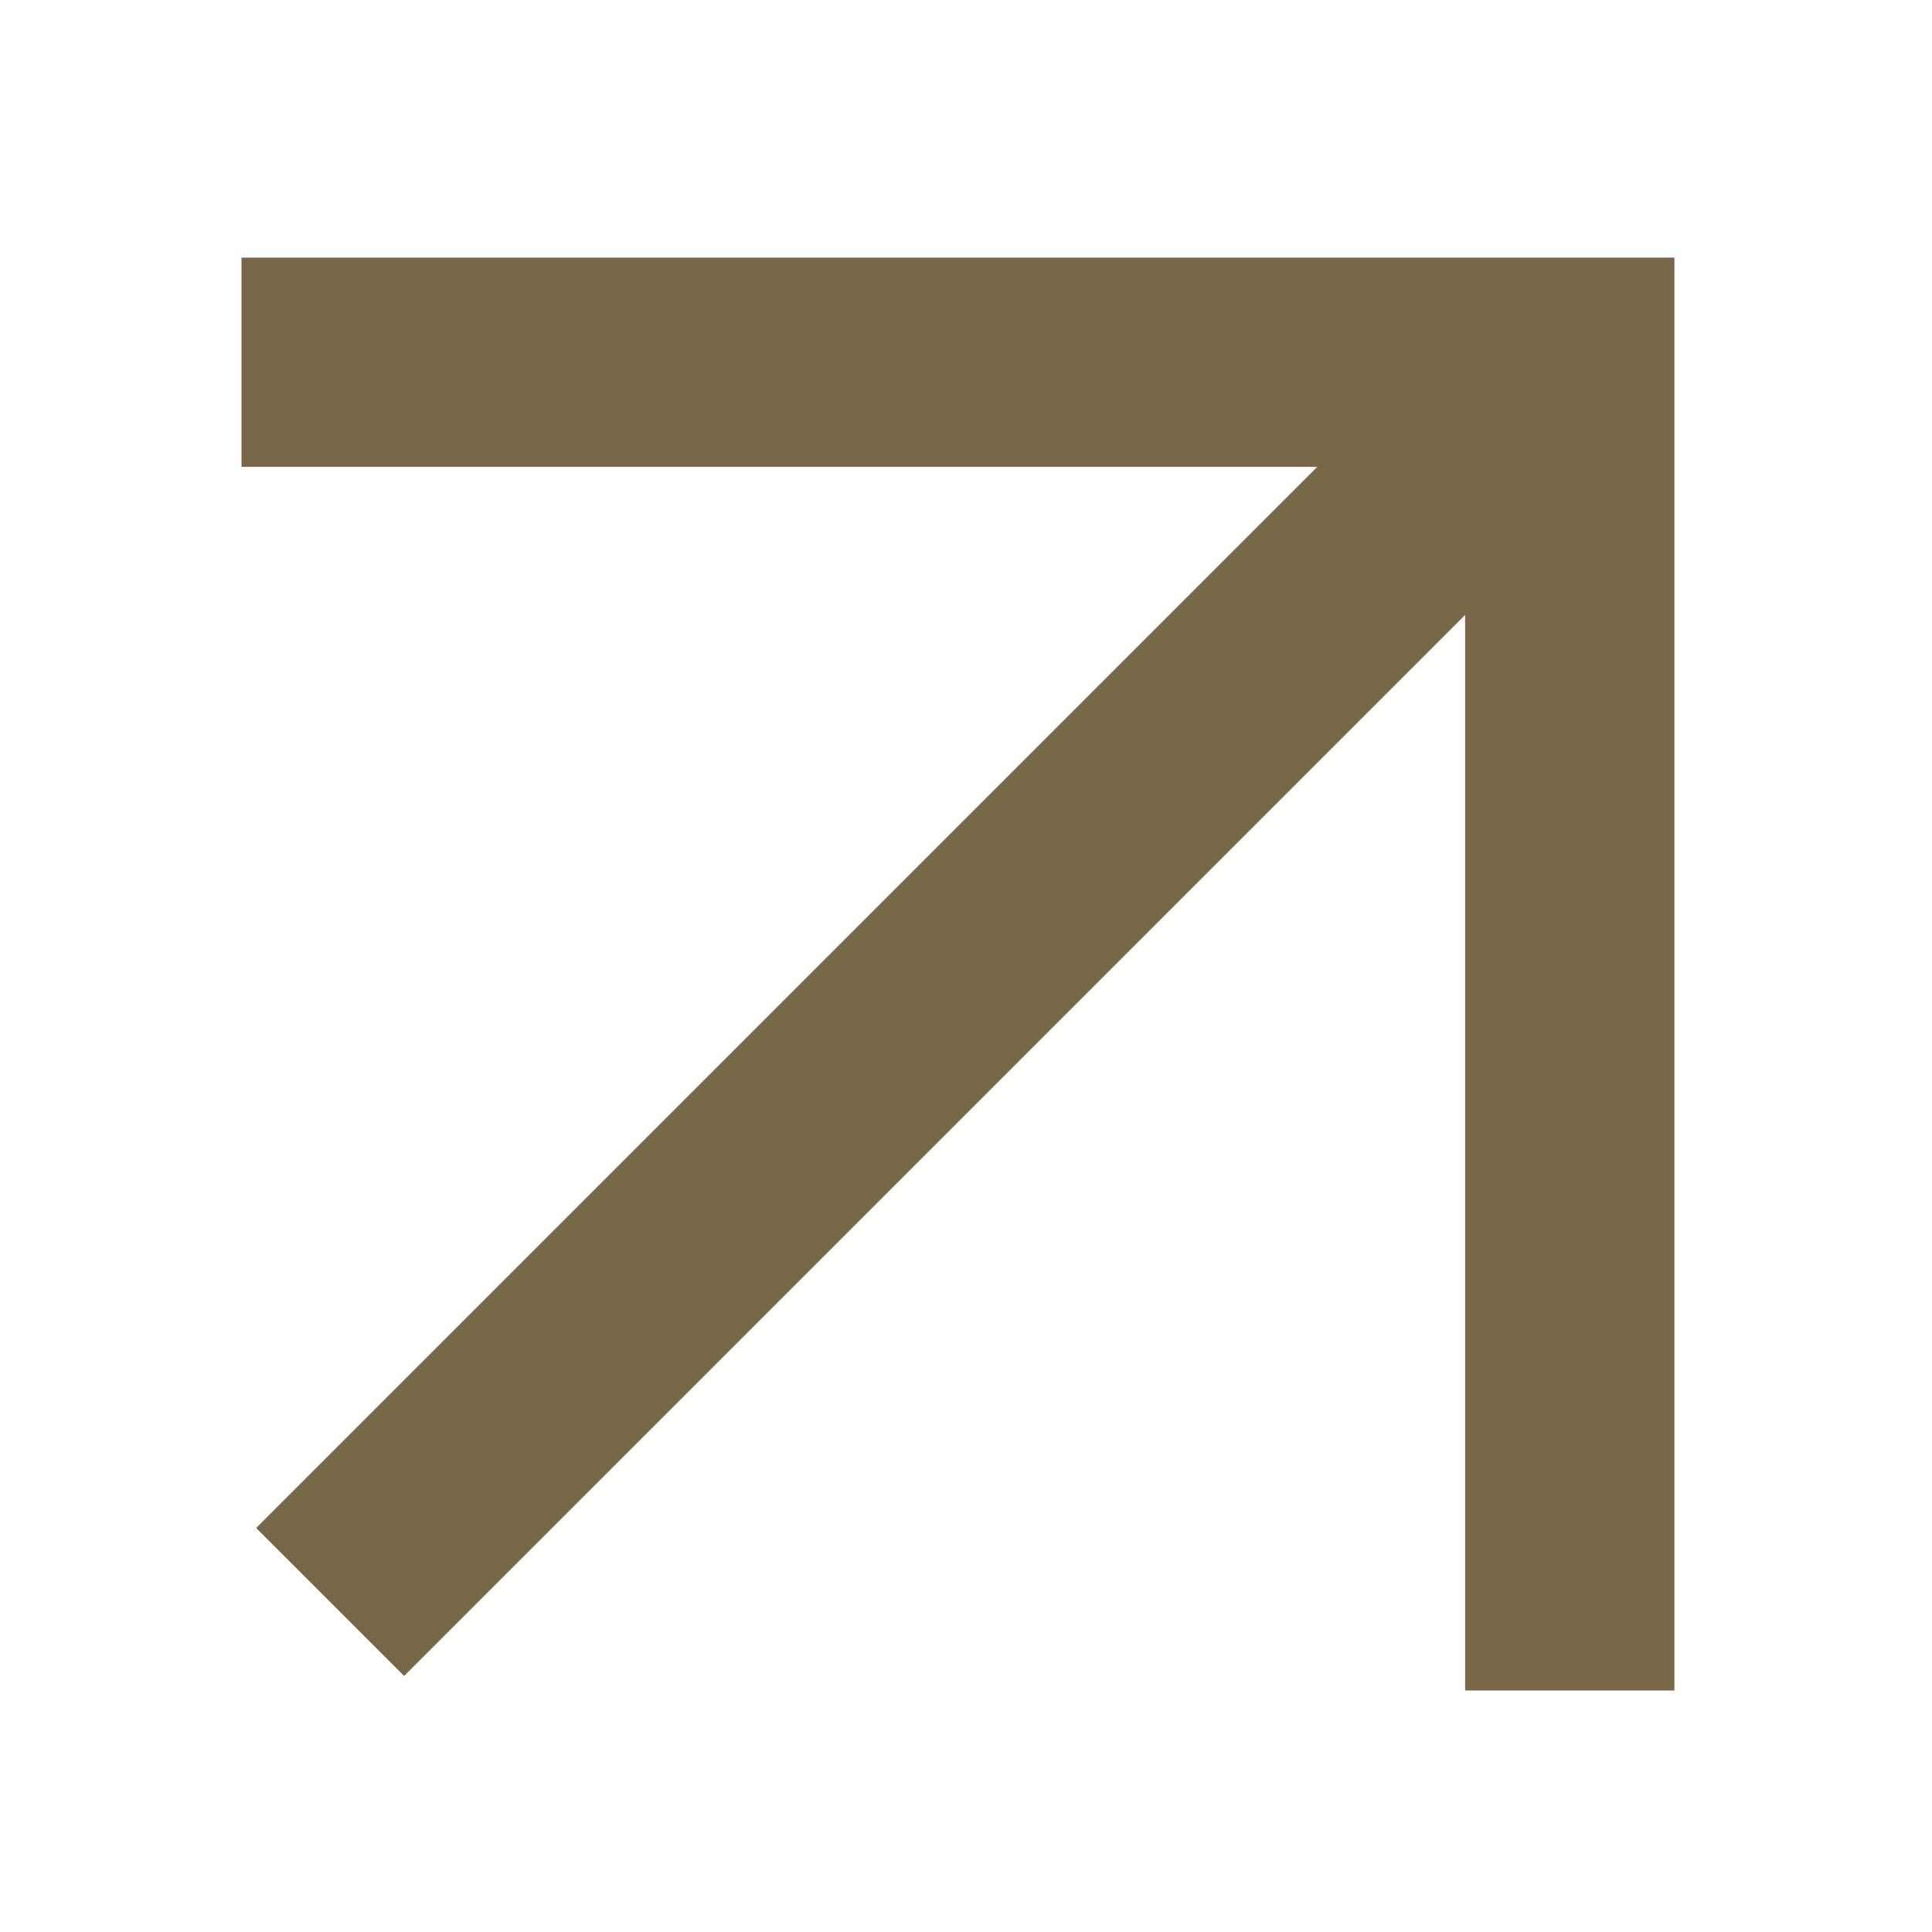
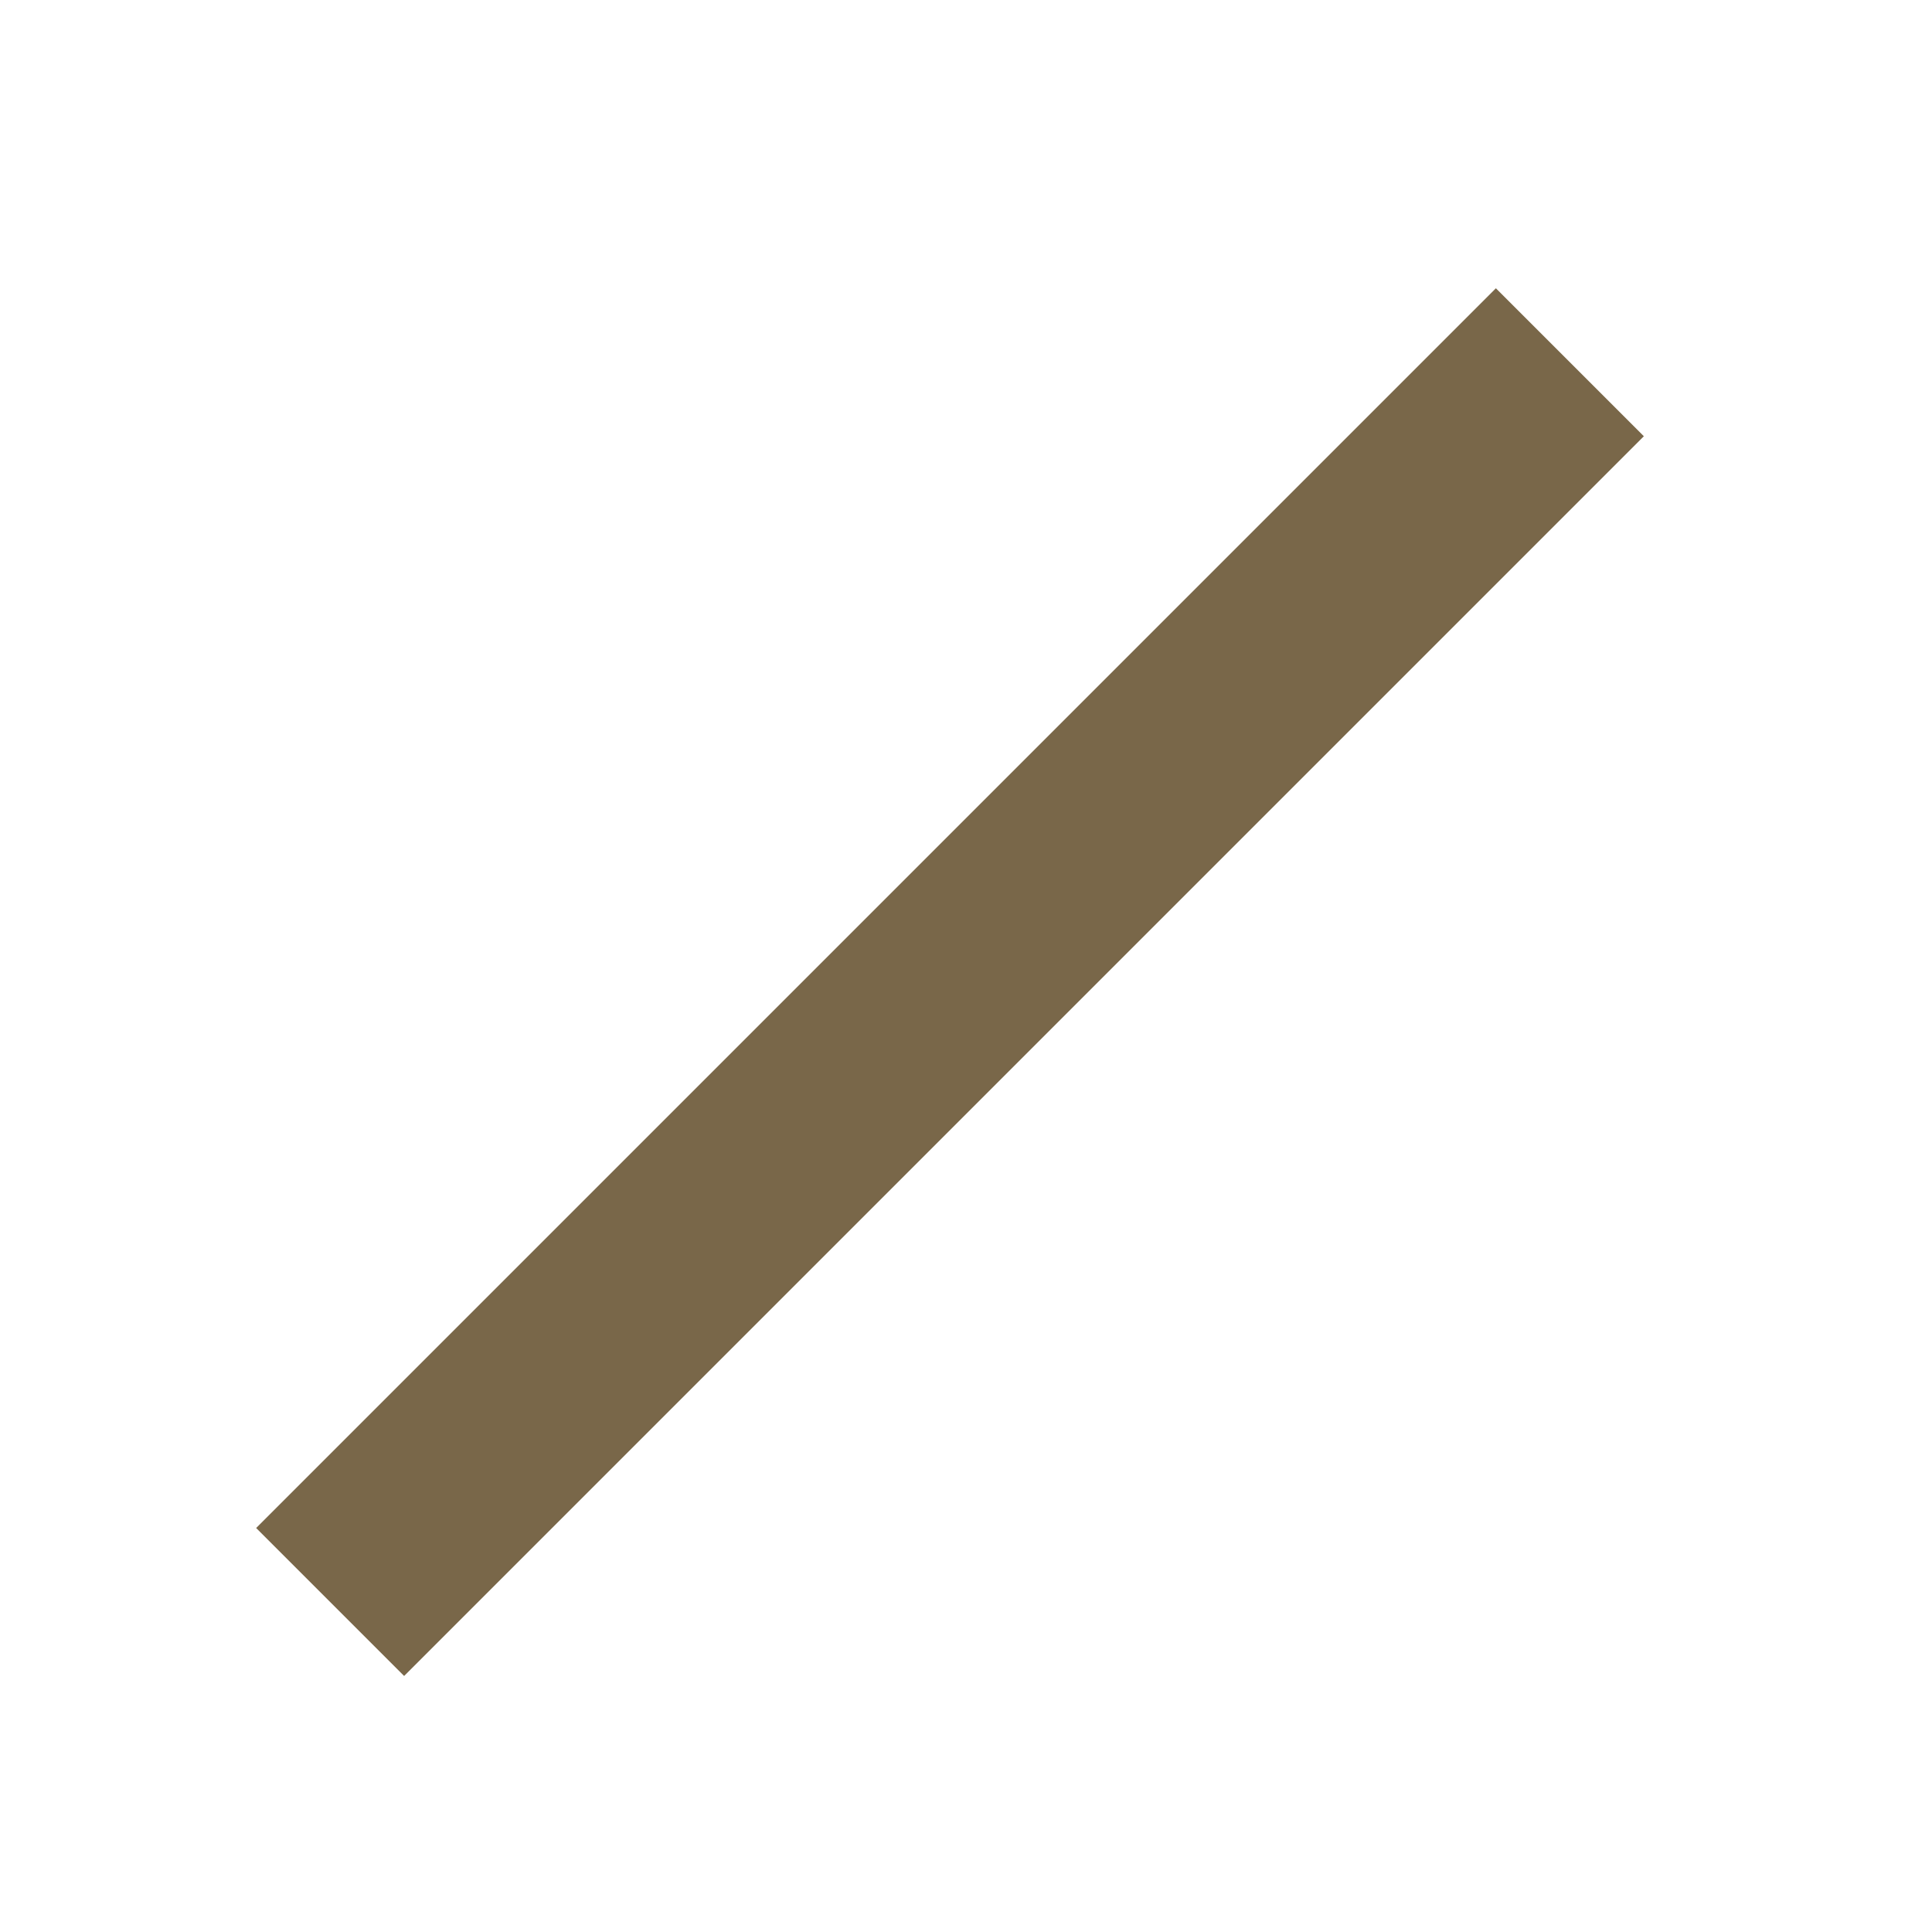
<svg xmlns="http://www.w3.org/2000/svg" width="16" height="16" viewBox="0 0 16 16" fill="none">
-   <path d="M2 3H13V14" stroke="#796749" stroke-width="1.733" />
  <path d="M13.001 3L2.734 13.267" stroke="#796749" stroke-width="1.733" />
</svg>